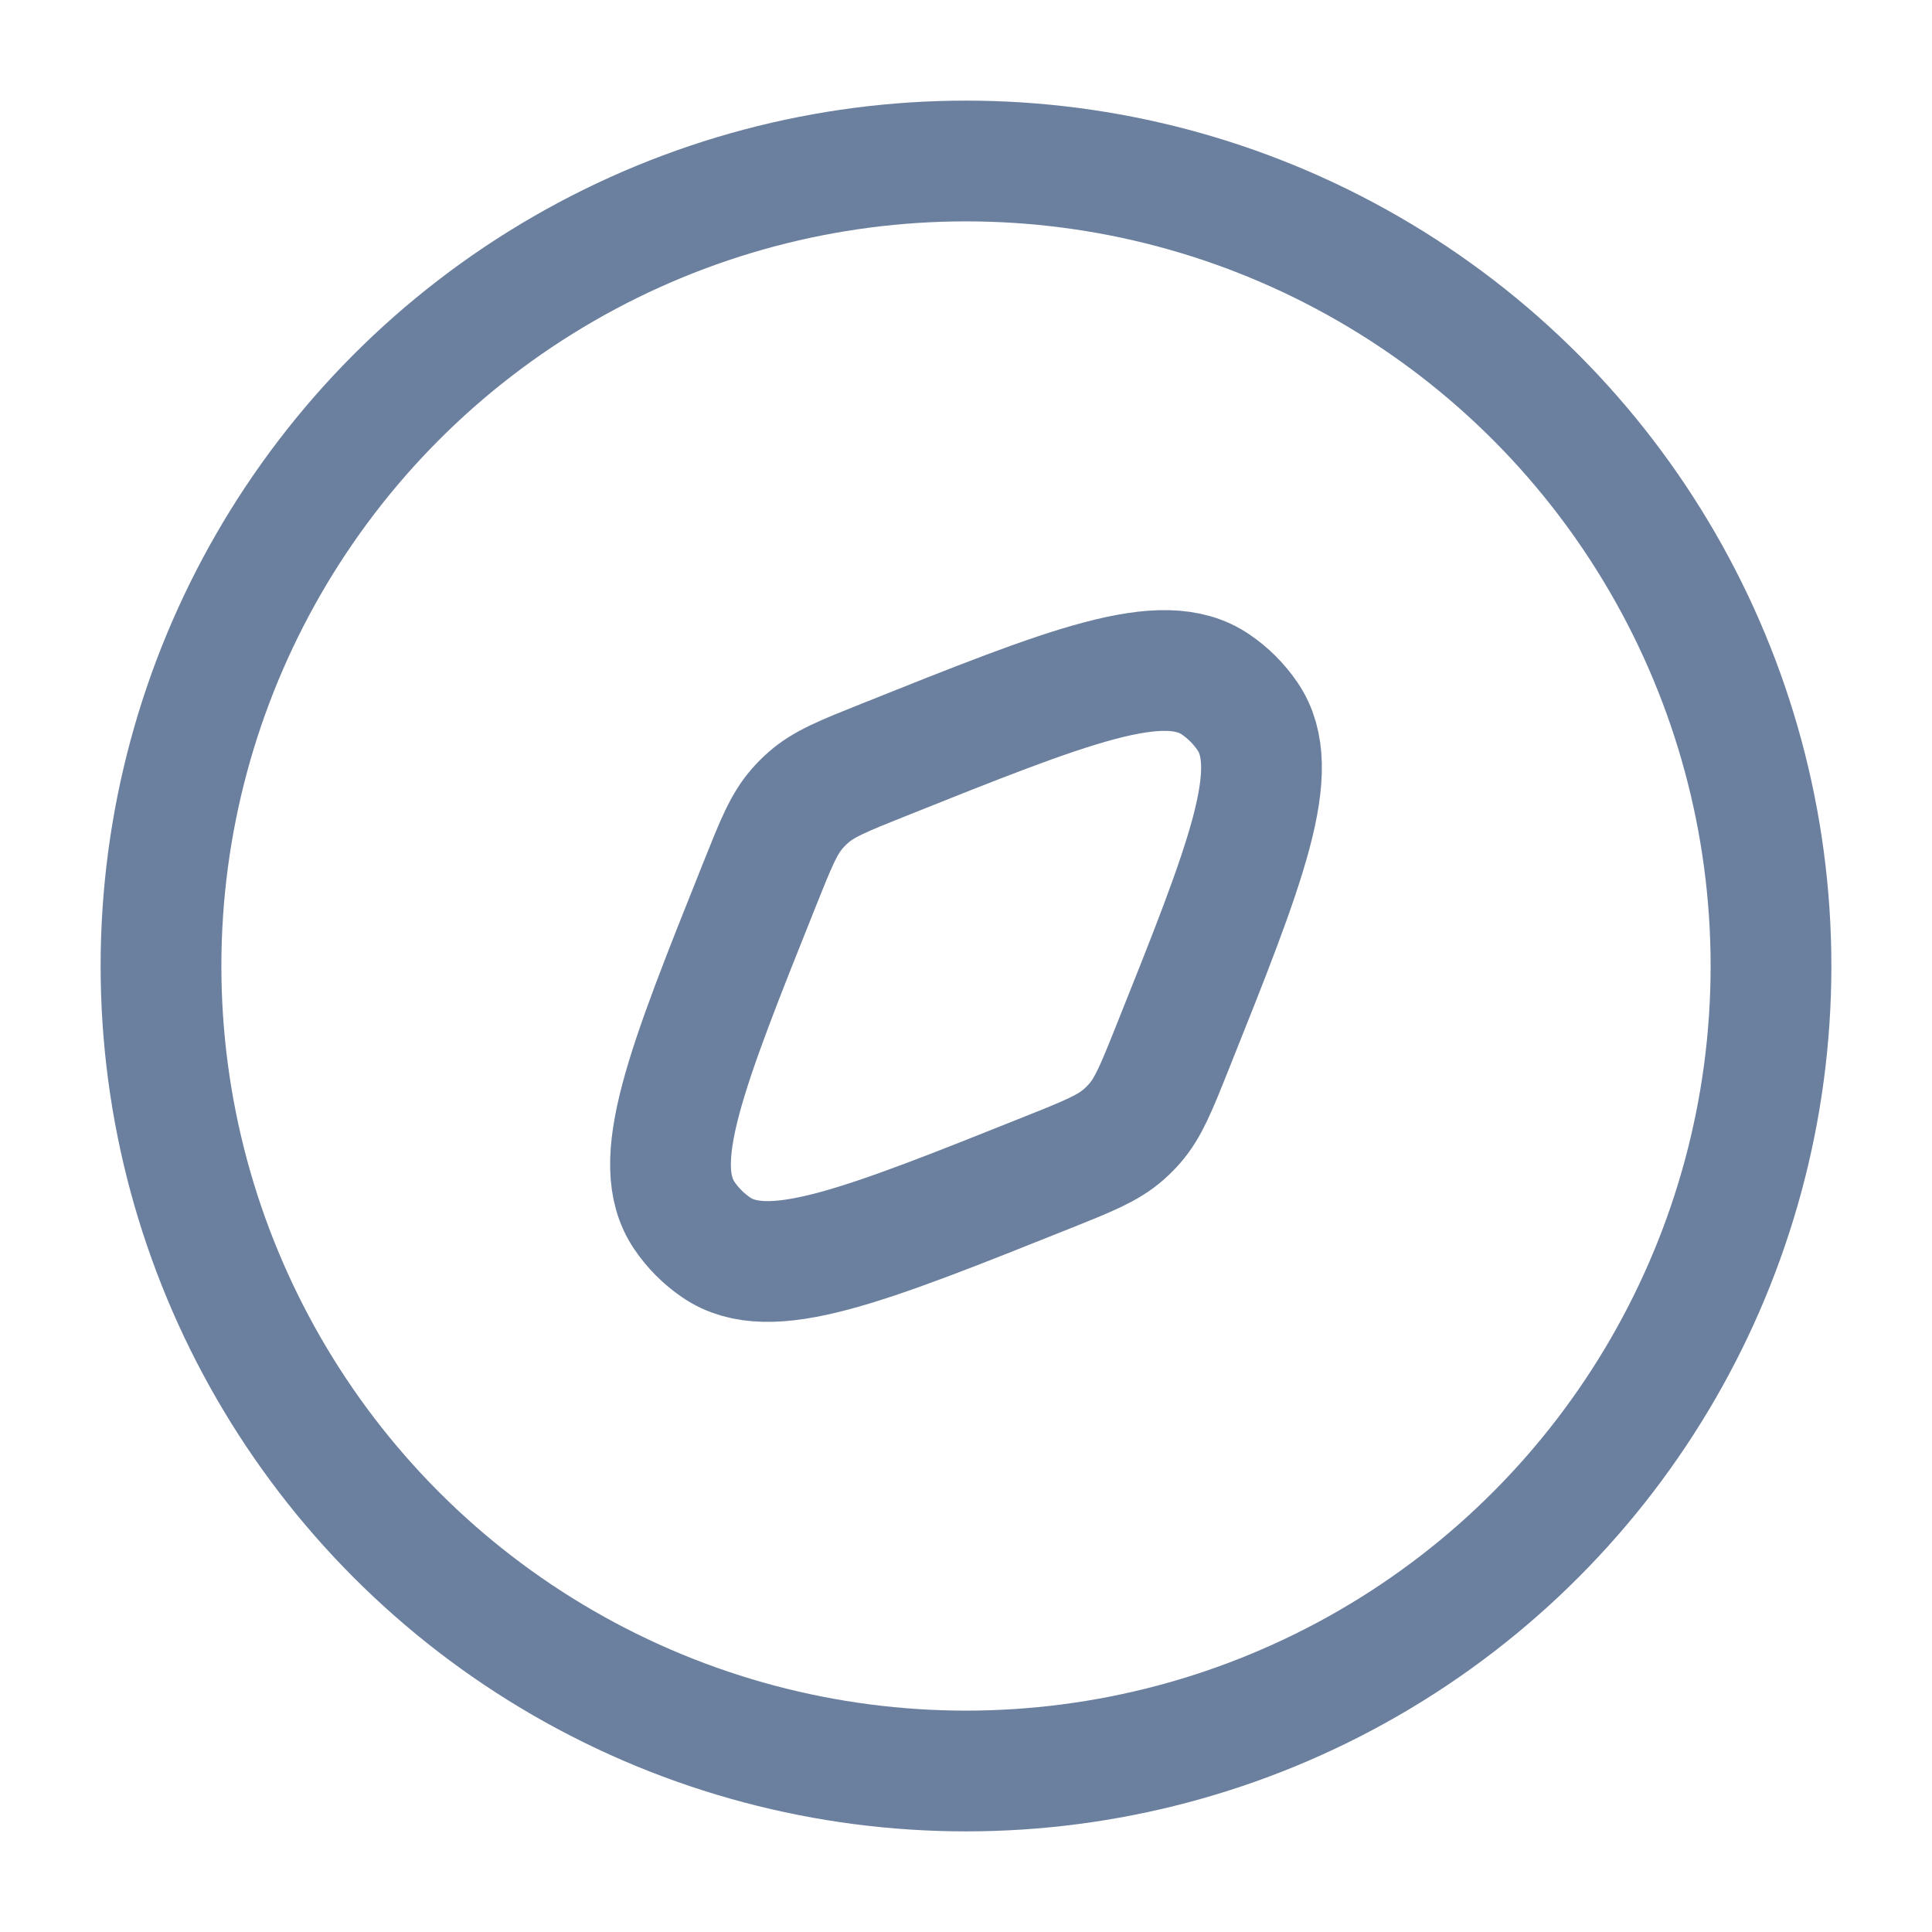
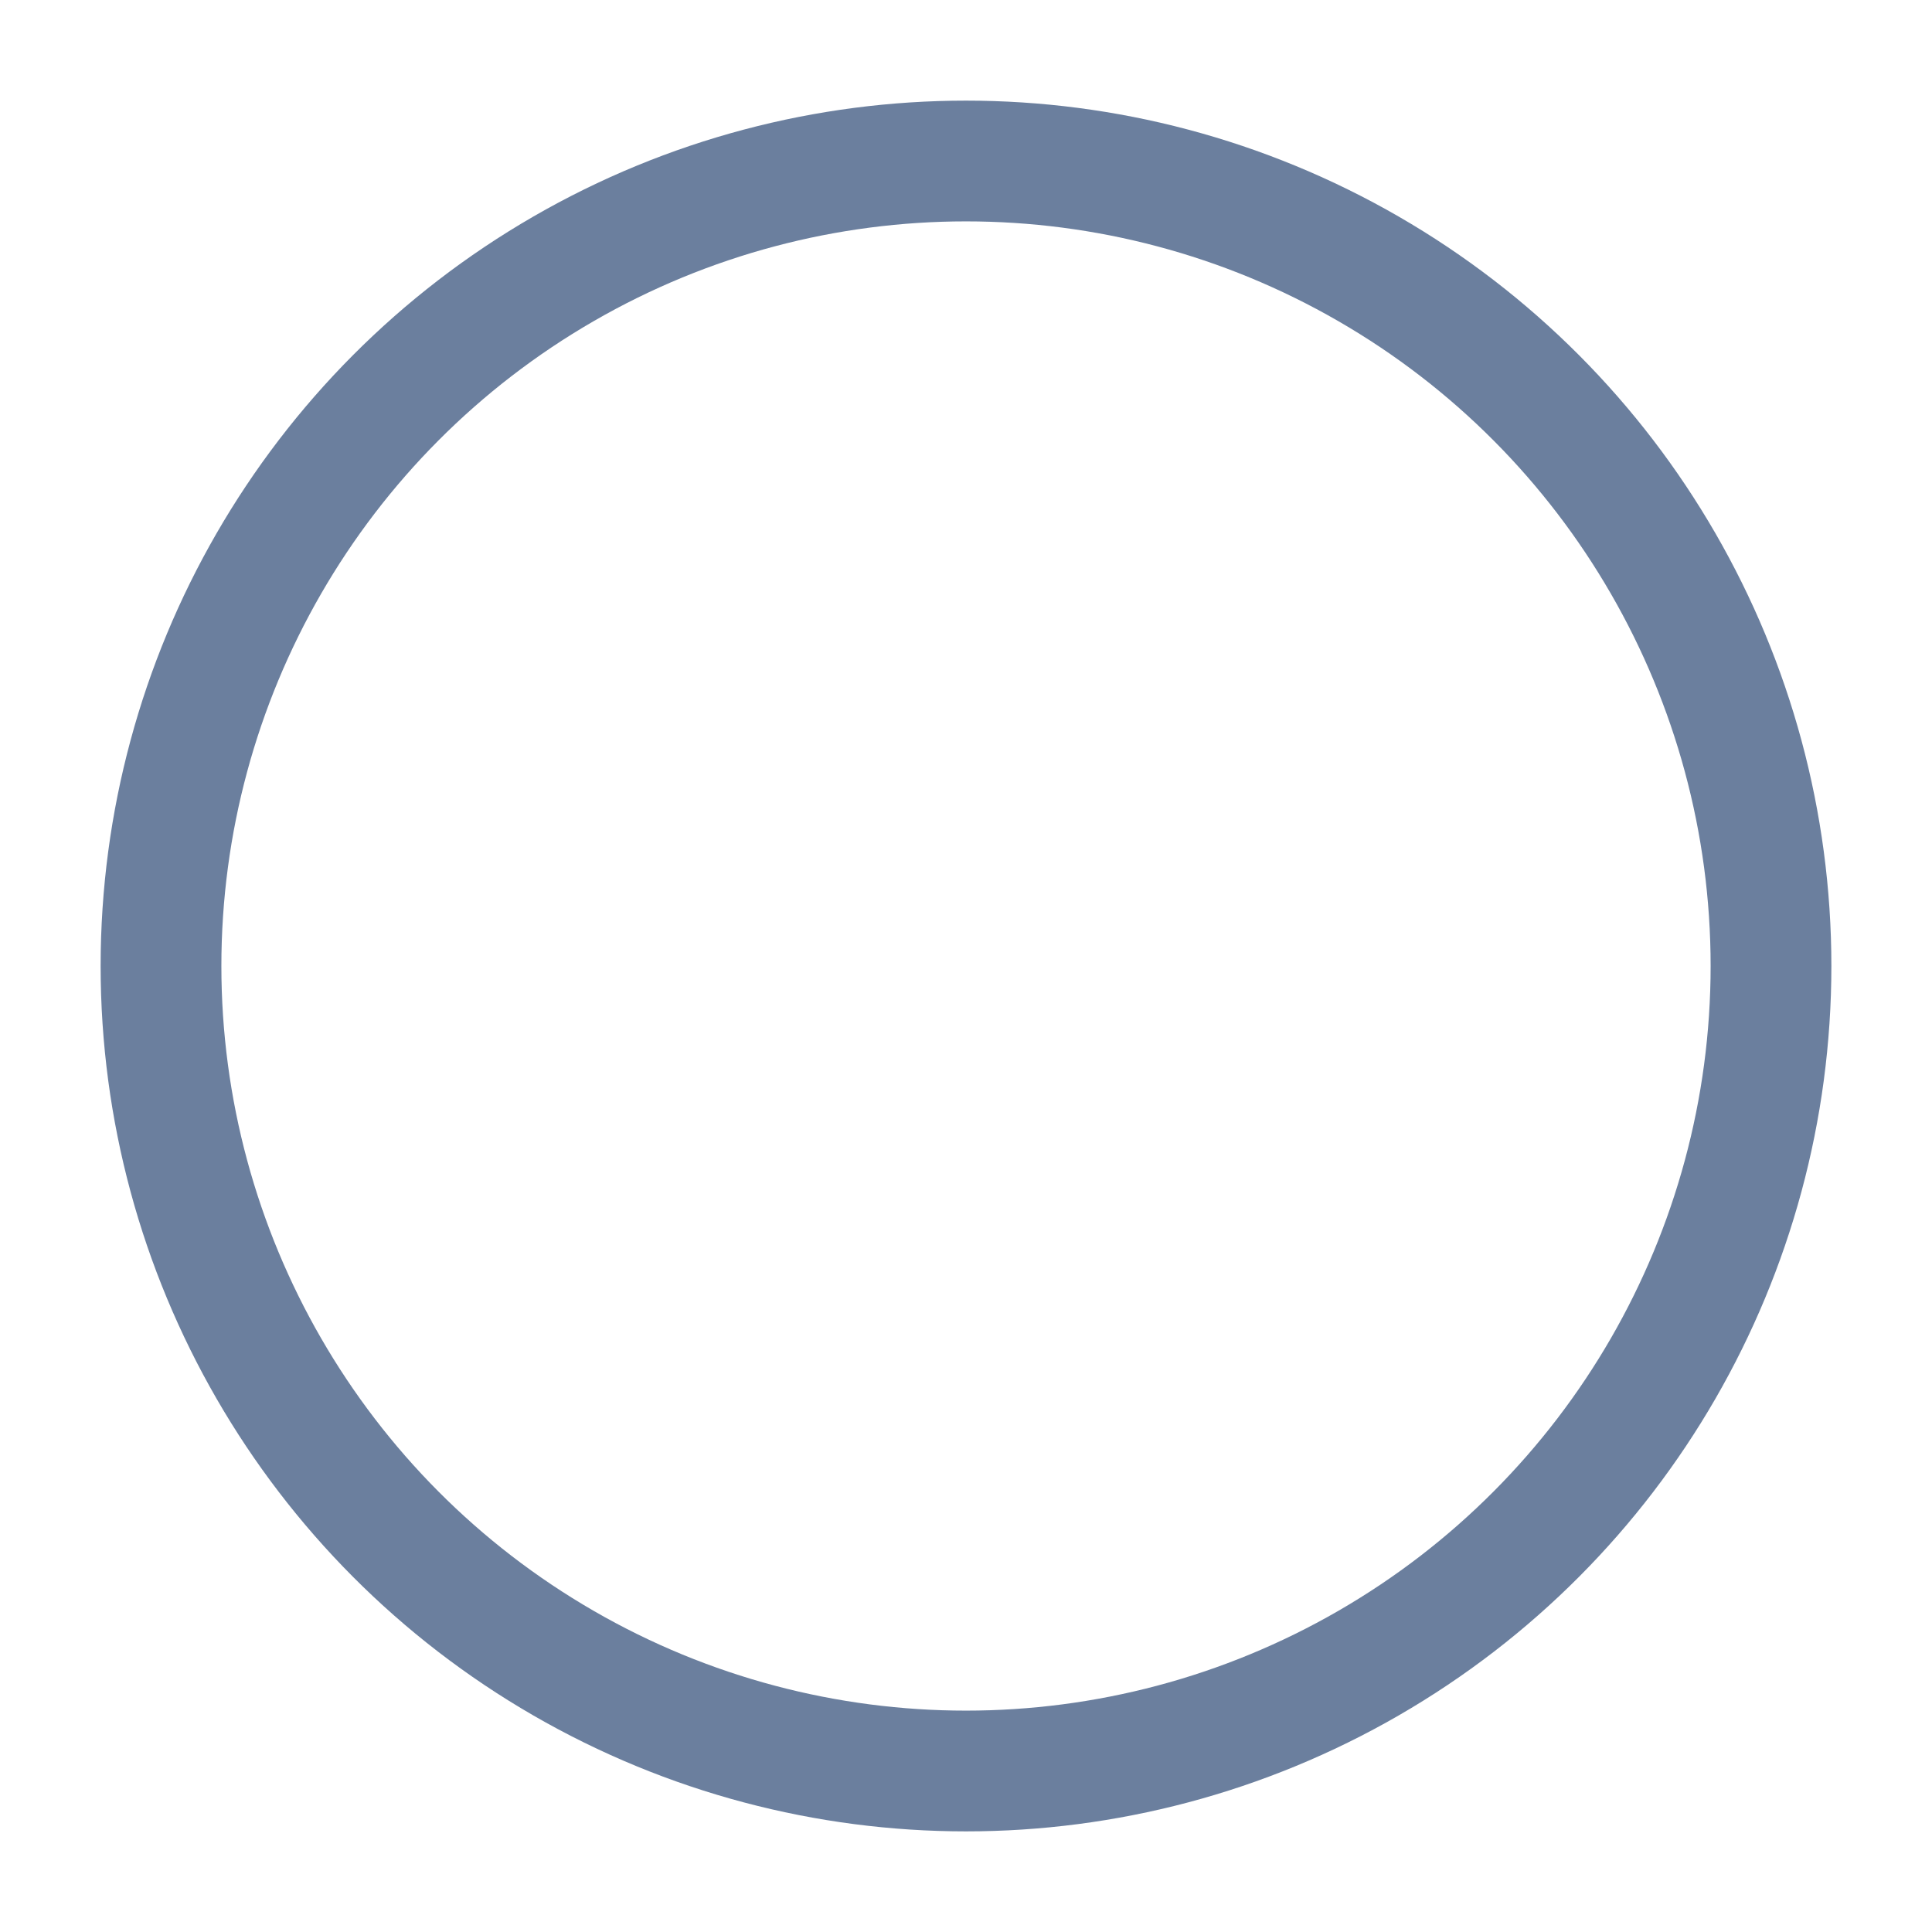
<svg xmlns="http://www.w3.org/2000/svg" width="24" height="24" viewBox="0 0 24 24" fill="none">
  <circle cx="12" cy="12" r="10" stroke="#6B7F9E" stroke-width="1.5" />
-   <path d="M13.024 14.56C10.714 15.484 9.559 15.946 8.9 15.498C8.743 15.391 8.608 15.257 8.502 15.1C8.054 14.441 8.516 13.286 9.44 10.976C9.637 10.483 9.735 10.237 9.905 10.043C9.948 9.994 9.994 9.948 10.043 9.905C10.237 9.735 10.483 9.637 10.976 9.44C13.286 8.516 14.441 8.054 15.1 8.502C15.257 8.608 15.391 8.743 15.498 8.9C15.946 9.559 15.484 10.714 14.56 13.024C14.363 13.517 14.264 13.763 14.095 13.956C14.052 14.005 14.005 14.052 13.956 14.095C13.763 14.264 13.517 14.363 13.024 14.56Z" stroke="#6B7F9E" stroke-width="1.5" />
</svg>